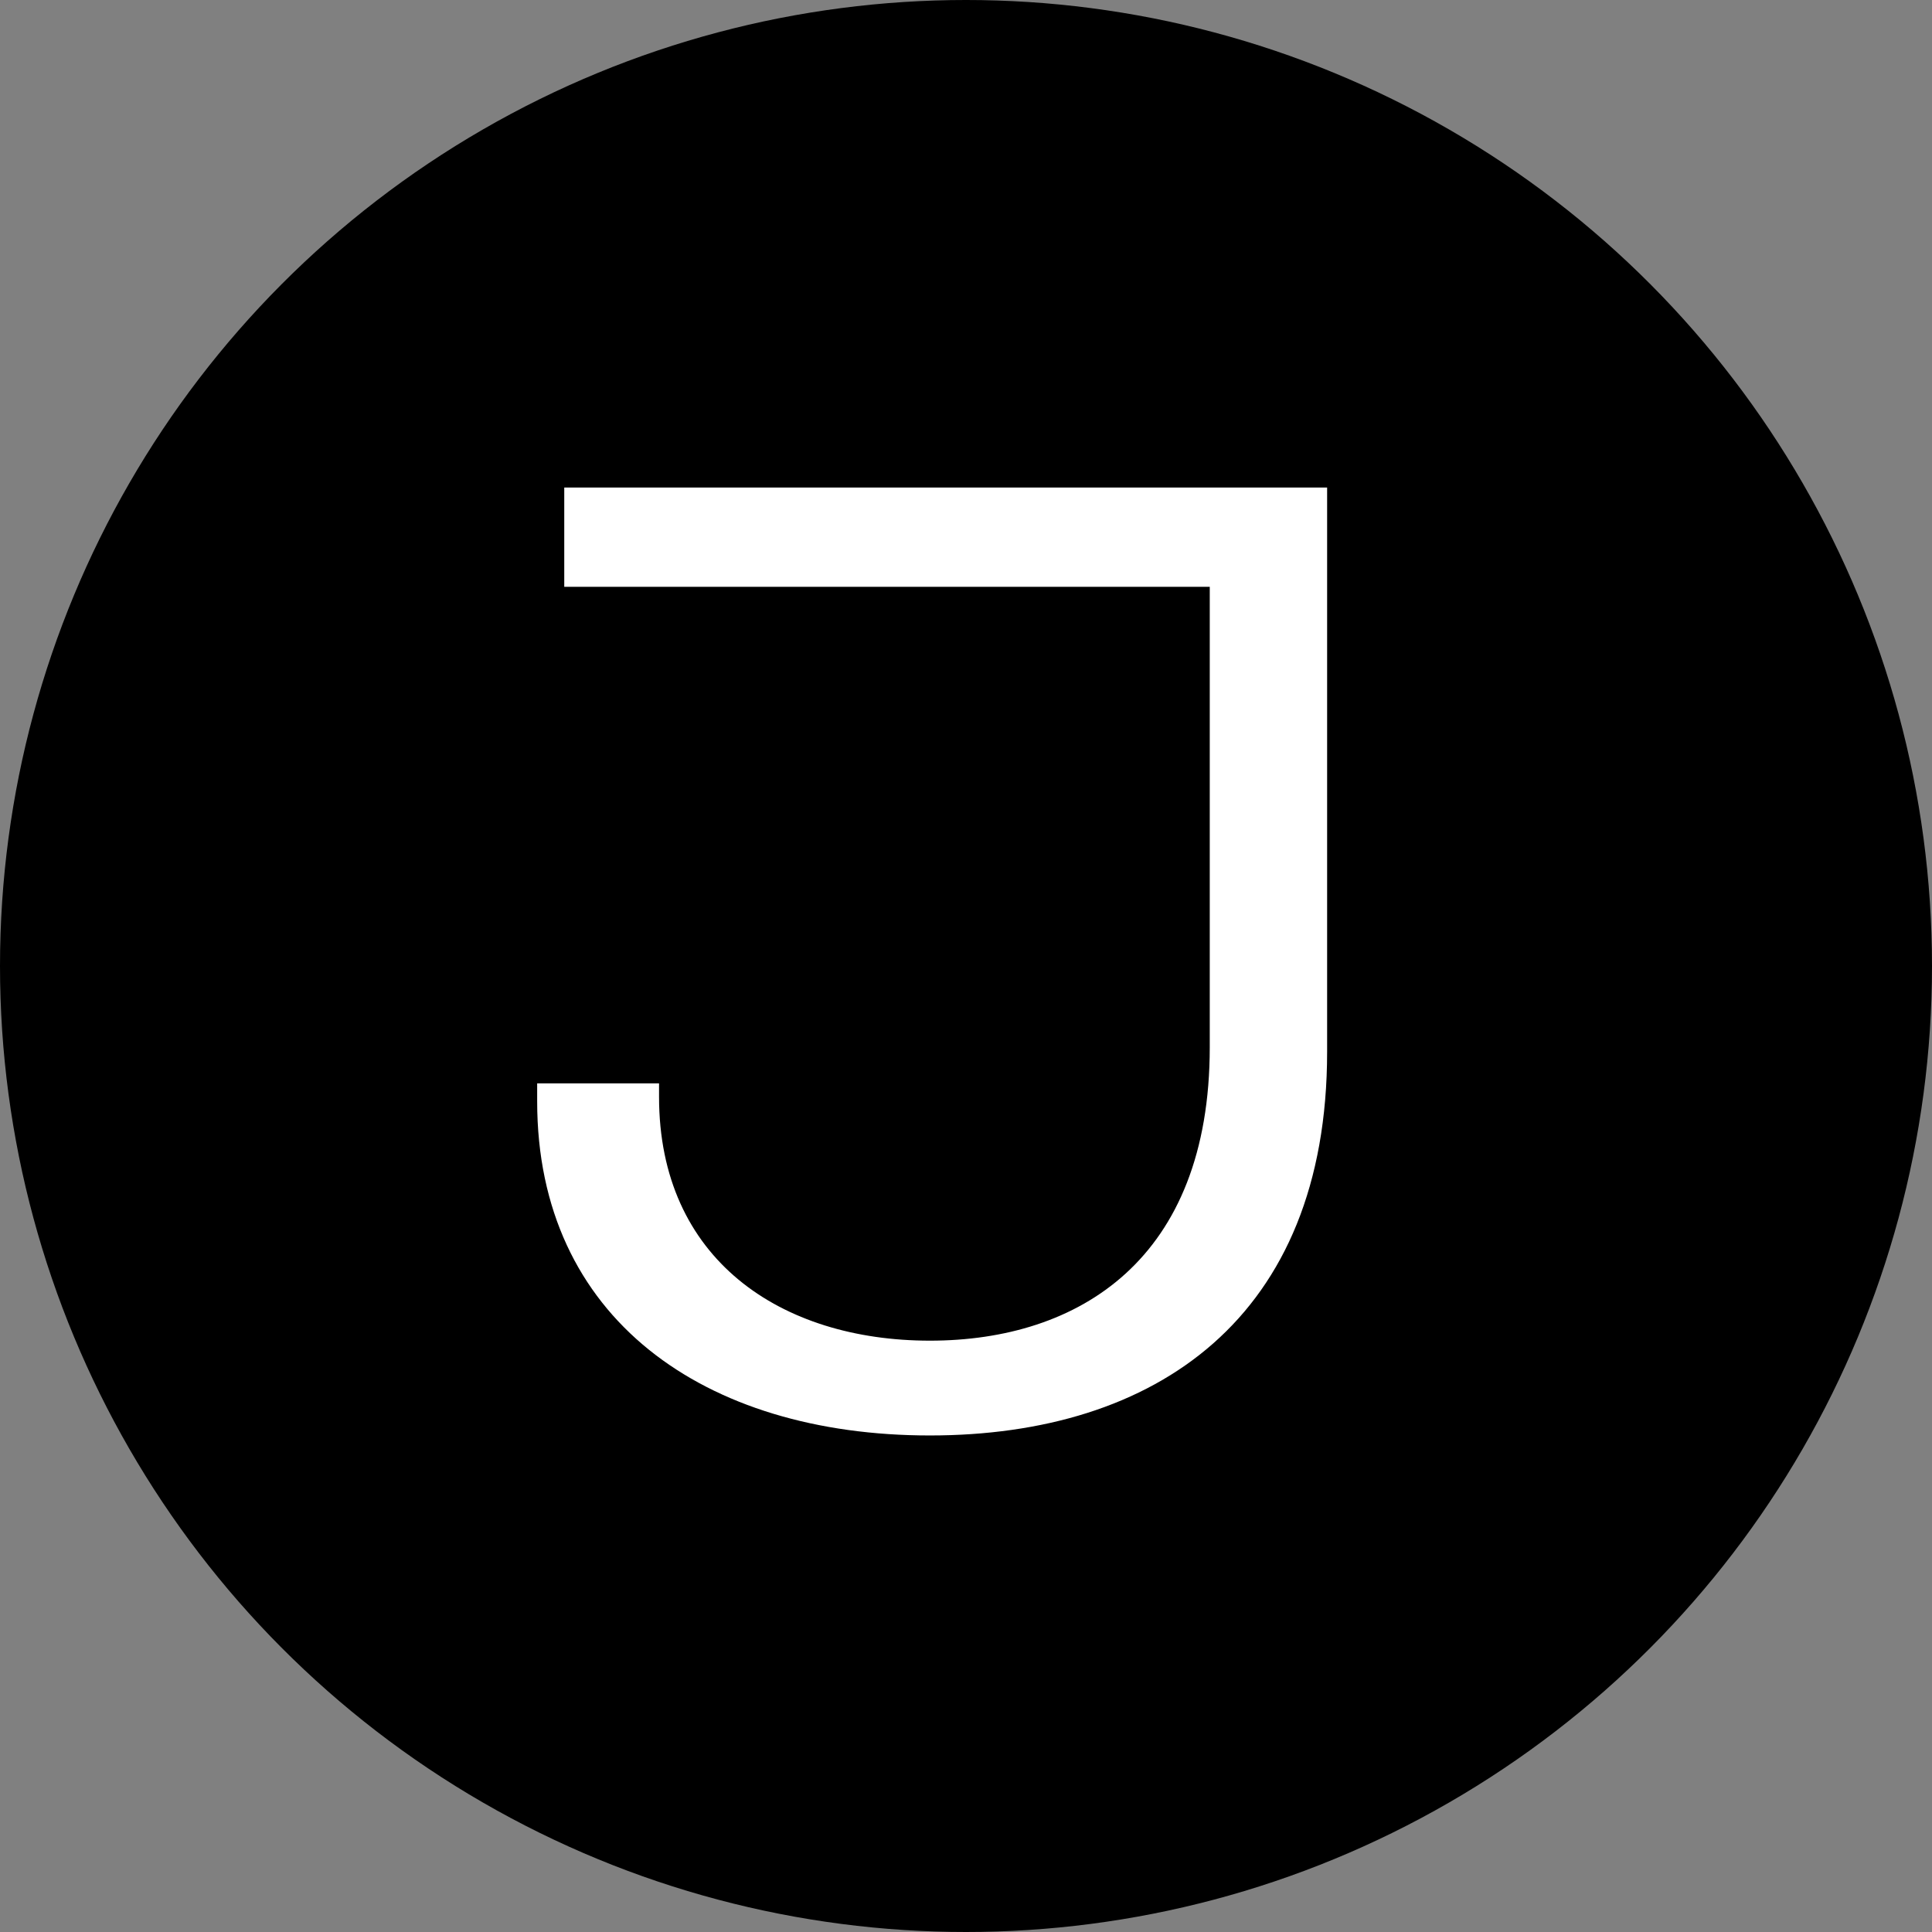
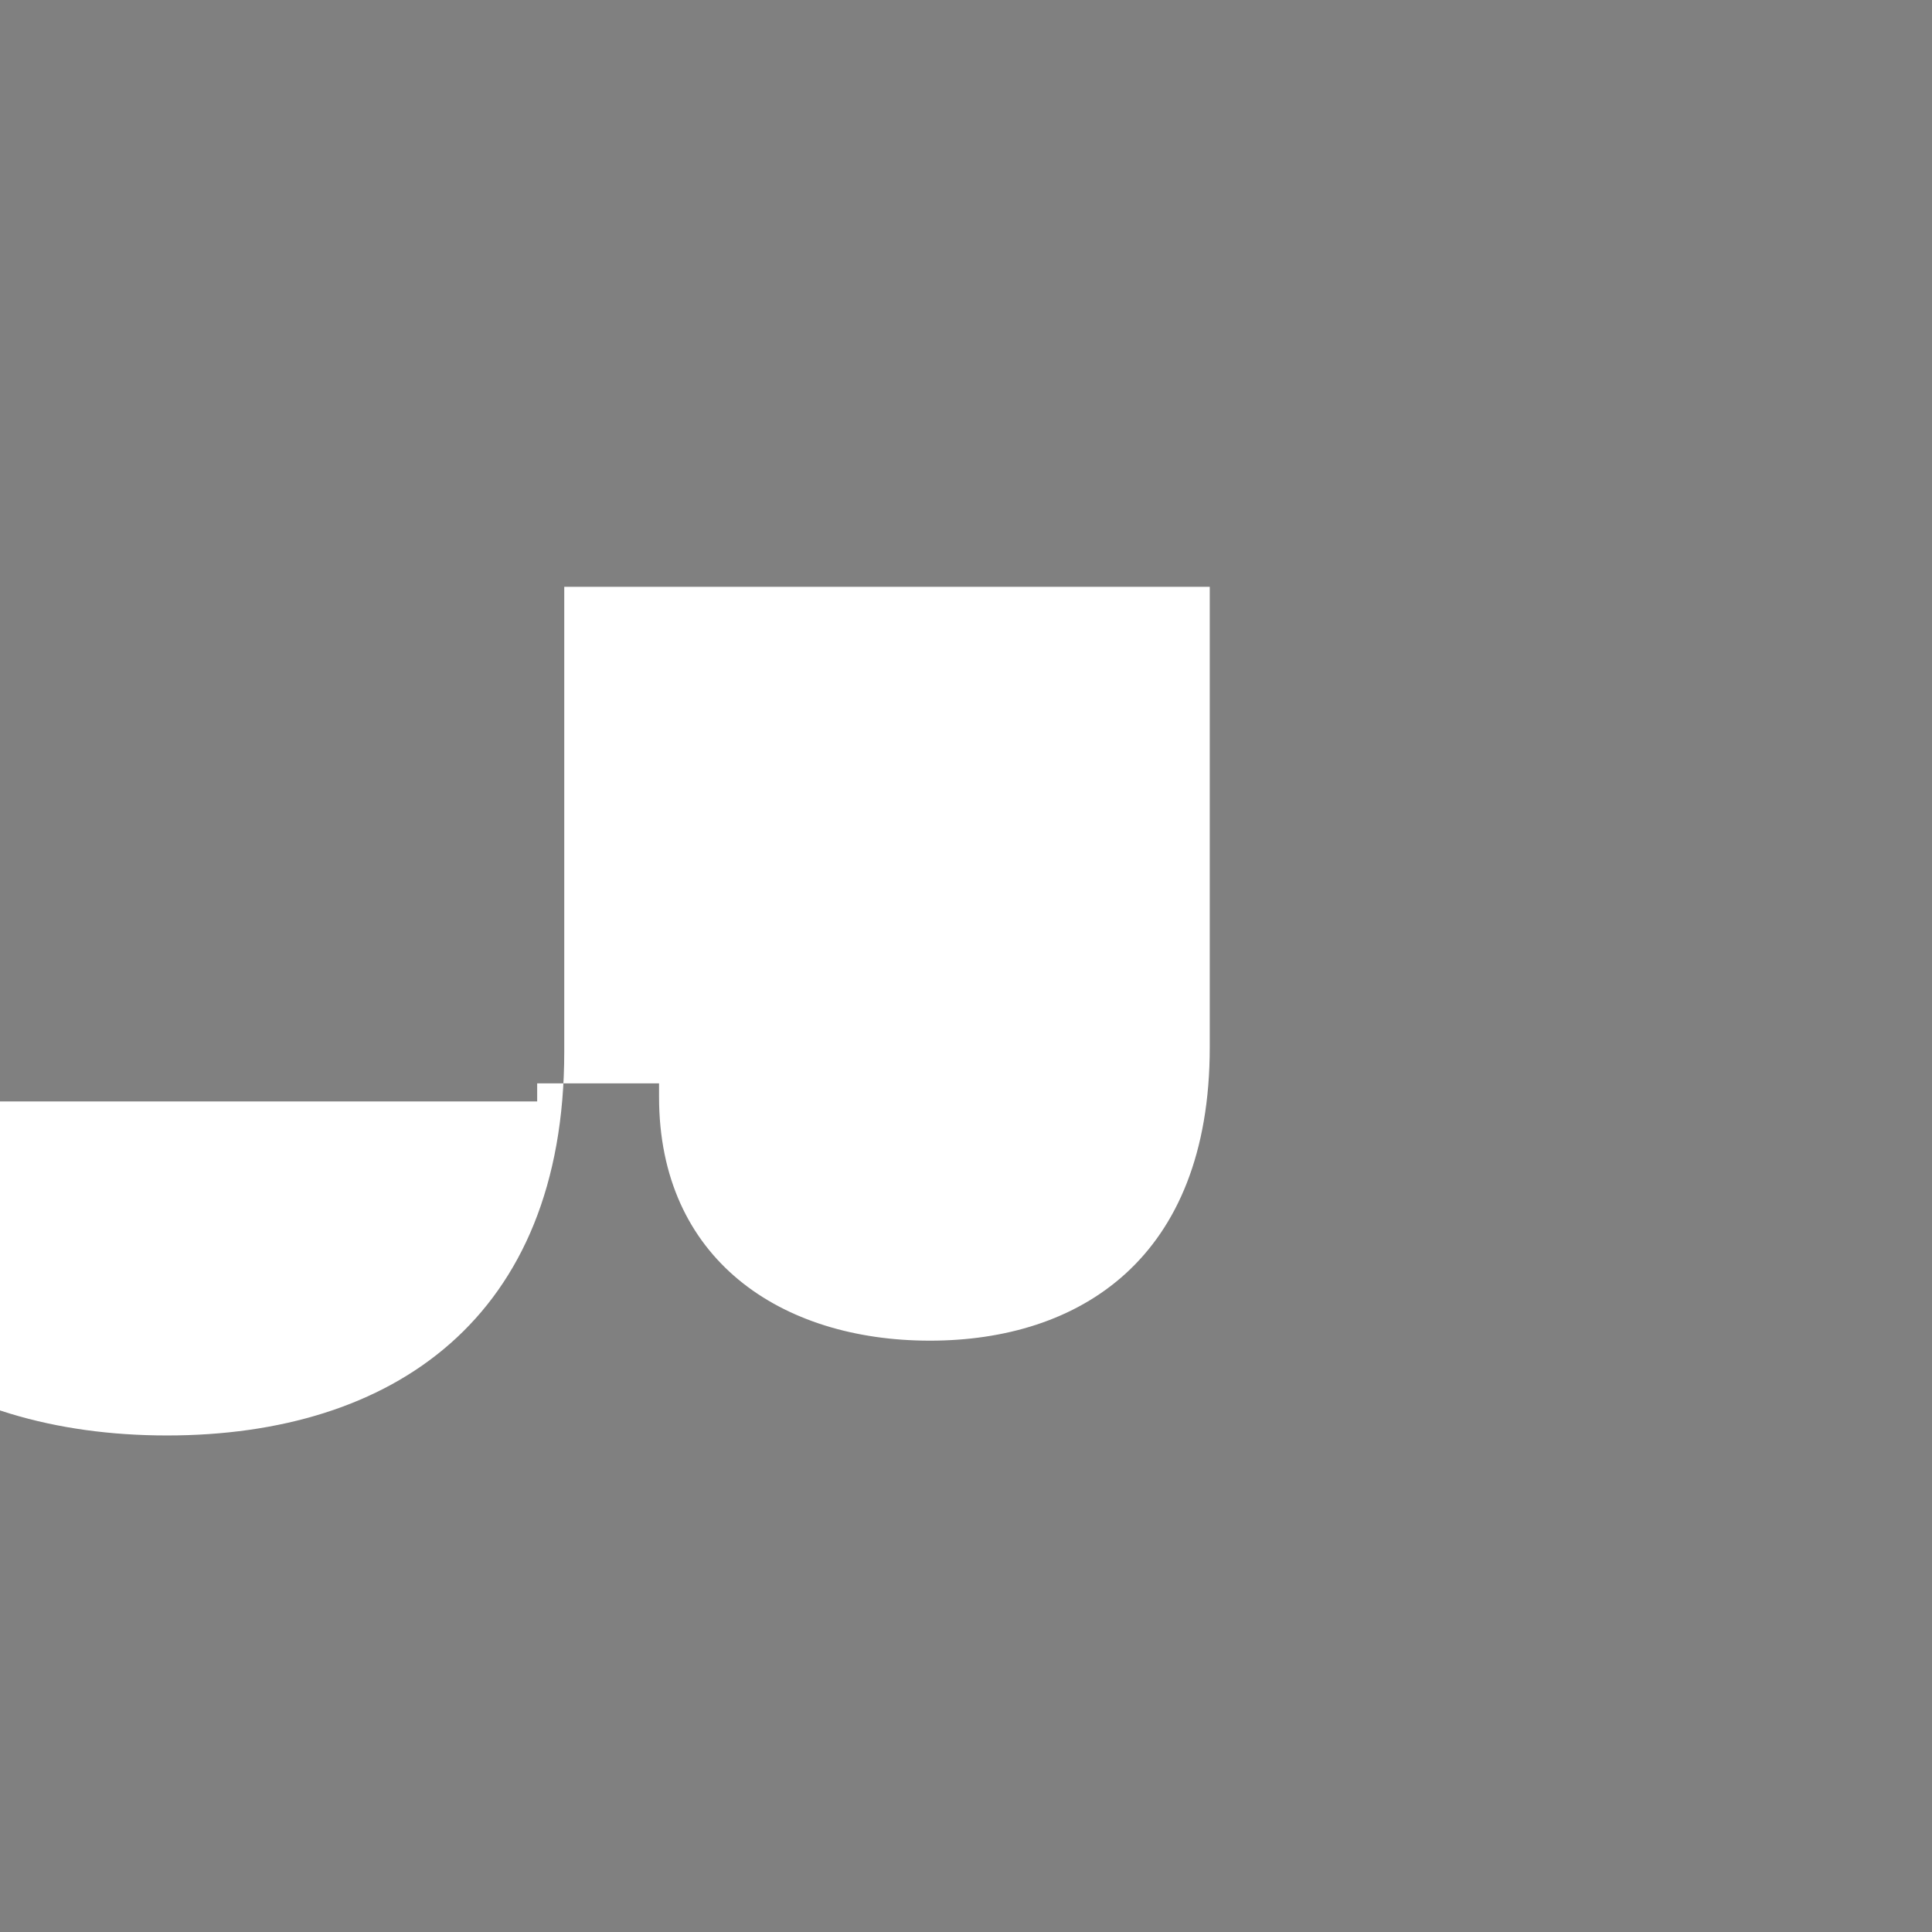
<svg xmlns="http://www.w3.org/2000/svg" width="42.8" height="42.8" version="1.1" viewBox="0 0 42.8 42.8">
  <rect x="0" y="0" width="42.8" height="42.8" fill="#808080" stroke="none" />
  <defs>
    <style>
      .cls-1 {
        fill: #fff;
      }
    </style>
  </defs>
  <g>
    <g id="Groupe_1009">
-       <circle cx="21.4" cy="21.4" r="21.4" />
-       <path class="cls-1" d="M11.9,24.4v-.4h2.7v.3c0,3.6,2.7,5.4,6,5.4s6.2-1.8,6.2-6.5v-10.2h-14.3v-2.2h16.9v12.5c0,5.9-3.8,8.5-8.8,8.5s-8.7-2.6-8.7-7.4Z" />
+       <path class="cls-1" d="M11.9,24.4v-.4h2.7v.3c0,3.6,2.7,5.4,6,5.4s6.2-1.8,6.2-6.5v-10.2h-14.3v-2.2v12.5c0,5.9-3.8,8.5-8.8,8.5s-8.7-2.6-8.7-7.4Z" />
    </g>
  </g>
</svg>